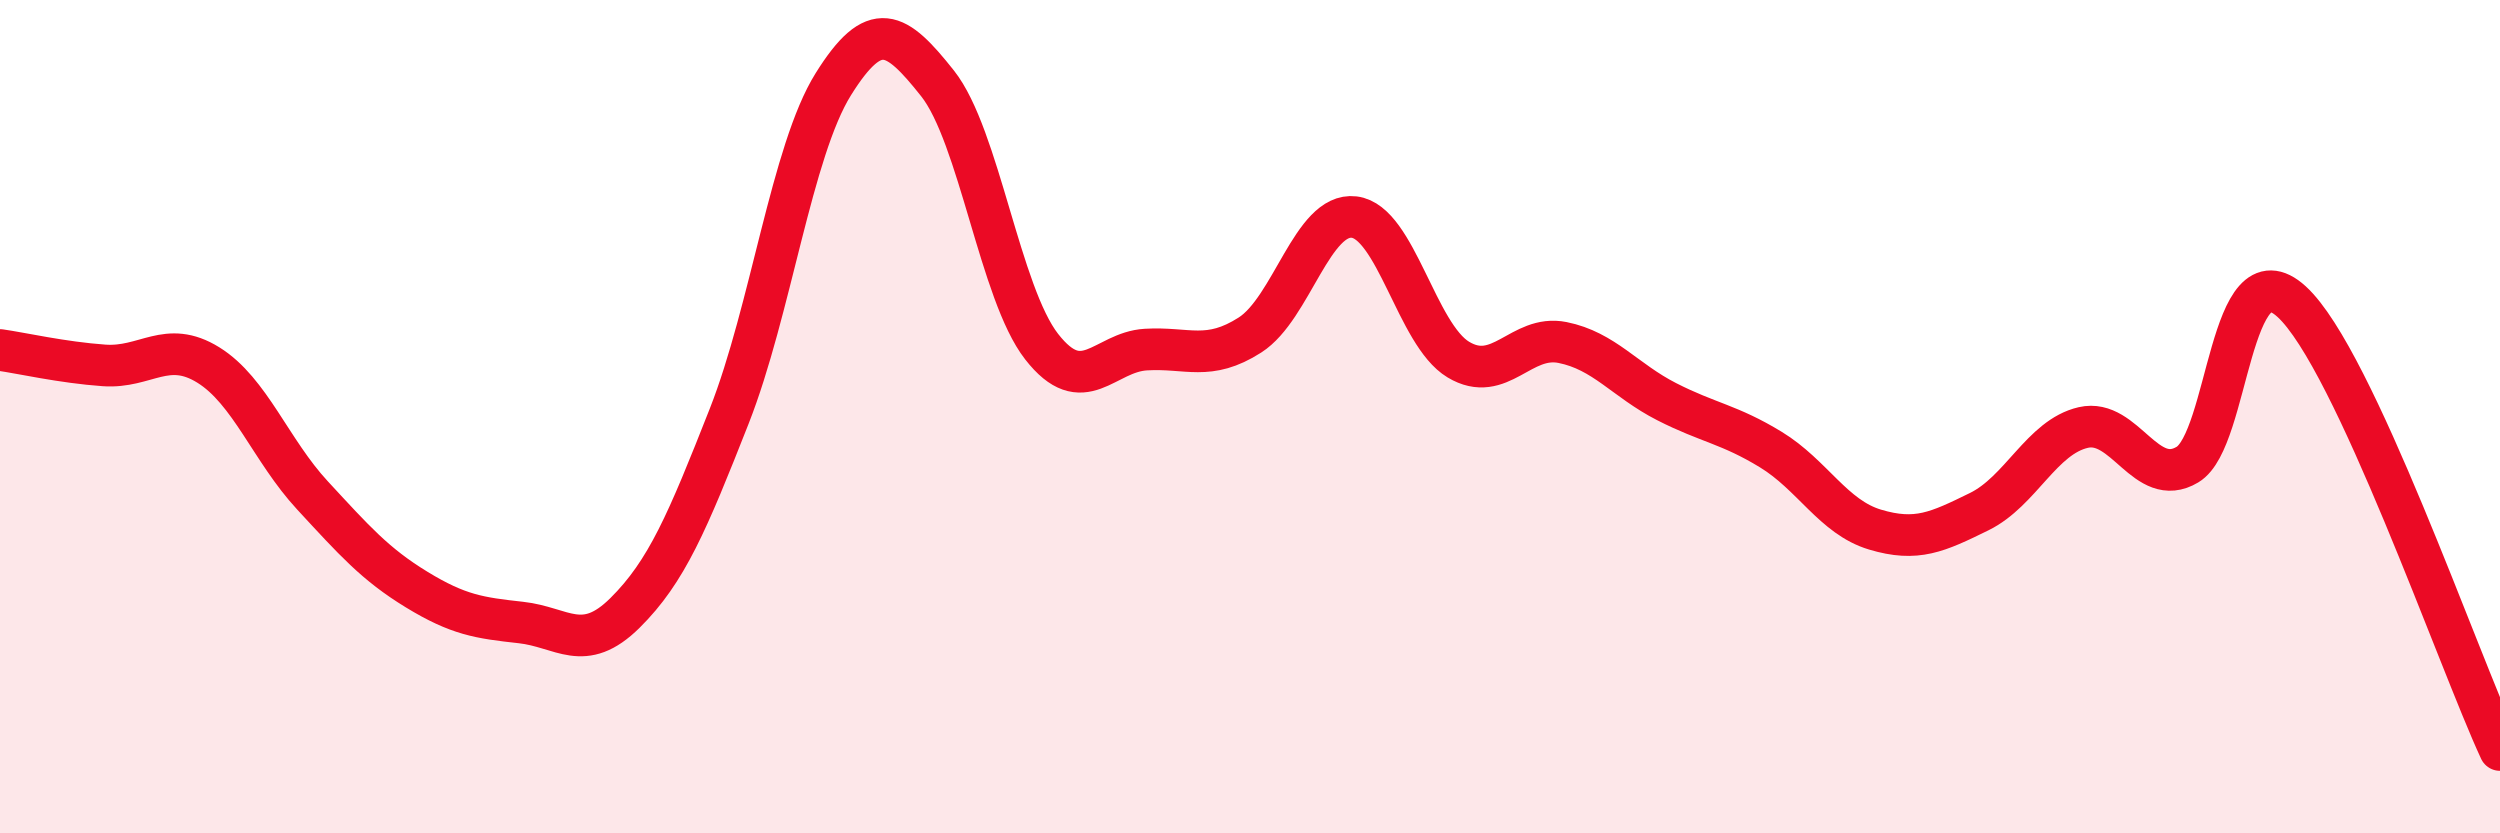
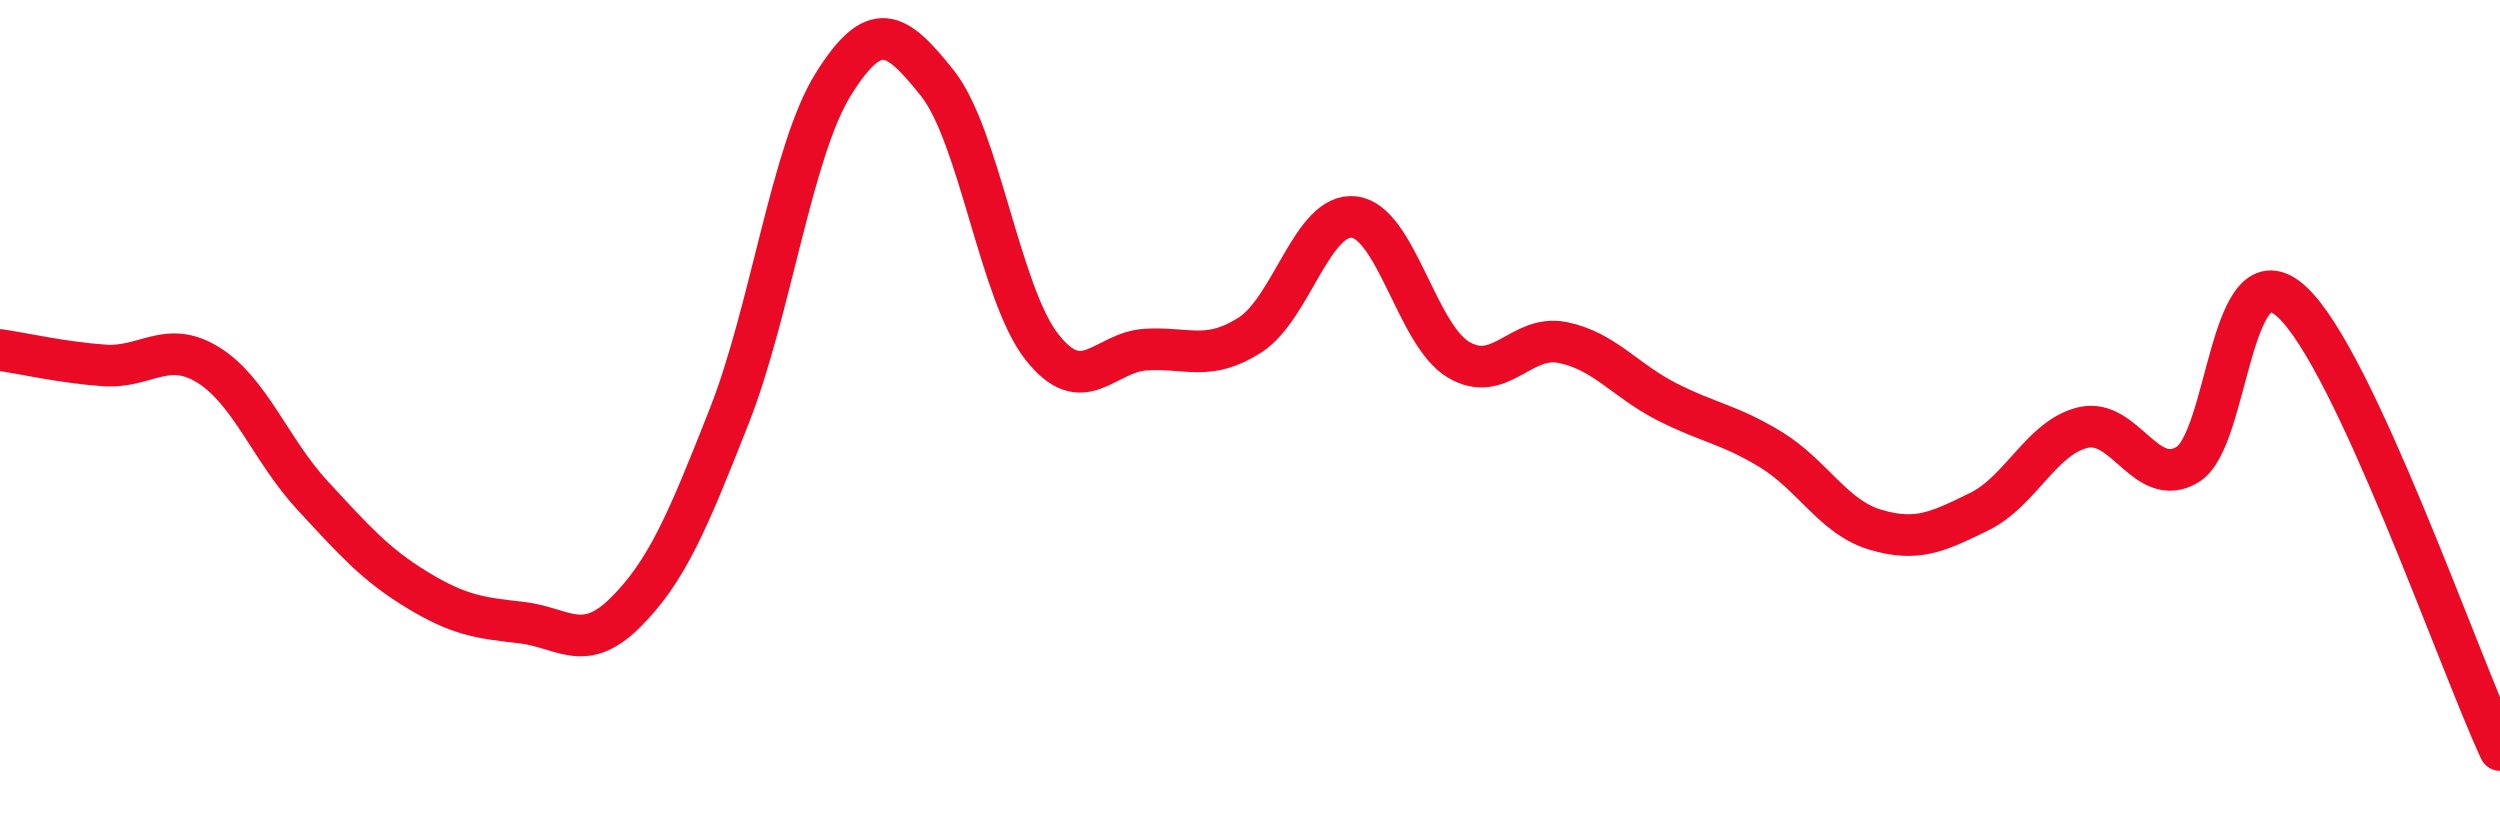
<svg xmlns="http://www.w3.org/2000/svg" width="60" height="20" viewBox="0 0 60 20">
-   <path d="M 0,8.4 C 0.5,8.47 1.5,8.7 2.5,8.77 C 3.5,8.84 4,8.14 5,8.76 C 6,9.38 6.5,10.81 7.5,11.89 C 8.5,12.97 9,13.54 10,14.15 C 11,14.76 11.5,14.83 12.5,14.94 C 13.5,15.05 14,15.7 15,14.71 C 16,13.72 16.5,12.53 17.5,9.99 C 18.5,7.45 19,3.62 20,2.02 C 21,0.42 21.5,0.74 22.5,2 C 23.5,3.26 24,7.04 25,8.32 C 26,9.6 26.5,8.45 27.5,8.39 C 28.5,8.33 29,8.68 30,8.04 C 31,7.4 31.5,5.09 32.5,5.21 C 33.5,5.33 34,8.03 35,8.63 C 36,9.23 36.5,8.02 37.5,8.22 C 38.5,8.42 39,9.13 40,9.64 C 41,10.15 41.5,10.18 42.5,10.79 C 43.5,11.4 44,12.41 45,12.71 C 46,13.01 46.5,12.77 47.5,12.28 C 48.5,11.79 49,10.49 50,10.26 C 51,10.03 51.5,11.75 52.5,11.15 C 53.5,10.55 53.5,5.87 55,7.24 C 56.5,8.61 59,15.85 60,18L60 20L0 20Z" fill="#EB0A25" opacity="0.1" stroke-linecap="round" stroke-linejoin="round" />
  <path d="M 0,8.4 C 0.5,8.47 1.5,8.7 2.5,8.77 C 3.5,8.84 4,8.14 5,8.76 C 6,9.38 6.5,10.81 7.5,11.89 C 8.5,12.97 9,13.54 10,14.15 C 11,14.76 11.5,14.83 12.5,14.94 C 13.5,15.05 14,15.7 15,14.71 C 16,13.72 16.5,12.53 17.5,9.99 C 18.5,7.45 19,3.62 20,2.02 C 21,0.42 21.5,0.74 22.5,2 C 23.5,3.26 24,7.04 25,8.32 C 26,9.6 26.5,8.45 27.5,8.39 C 28.5,8.33 29,8.68 30,8.04 C 31,7.4 31.5,5.09 32.5,5.21 C 33.5,5.33 34,8.03 35,8.63 C 36,9.23 36.5,8.02 37.5,8.22 C 38.5,8.42 39,9.13 40,9.64 C 41,10.15 41.5,10.18 42.5,10.79 C 43.5,11.4 44,12.41 45,12.71 C 46,13.01 46.5,12.77 47.5,12.28 C 48.5,11.79 49,10.49 50,10.26 C 51,10.03 51.5,11.75 52.5,11.15 C 53.5,10.55 53.5,5.87 55,7.24 C 56.5,8.61 59,15.85 60,18" stroke="#EB0A25" stroke-width="1" fill="none" stroke-linecap="round" stroke-linejoin="round" />
</svg>